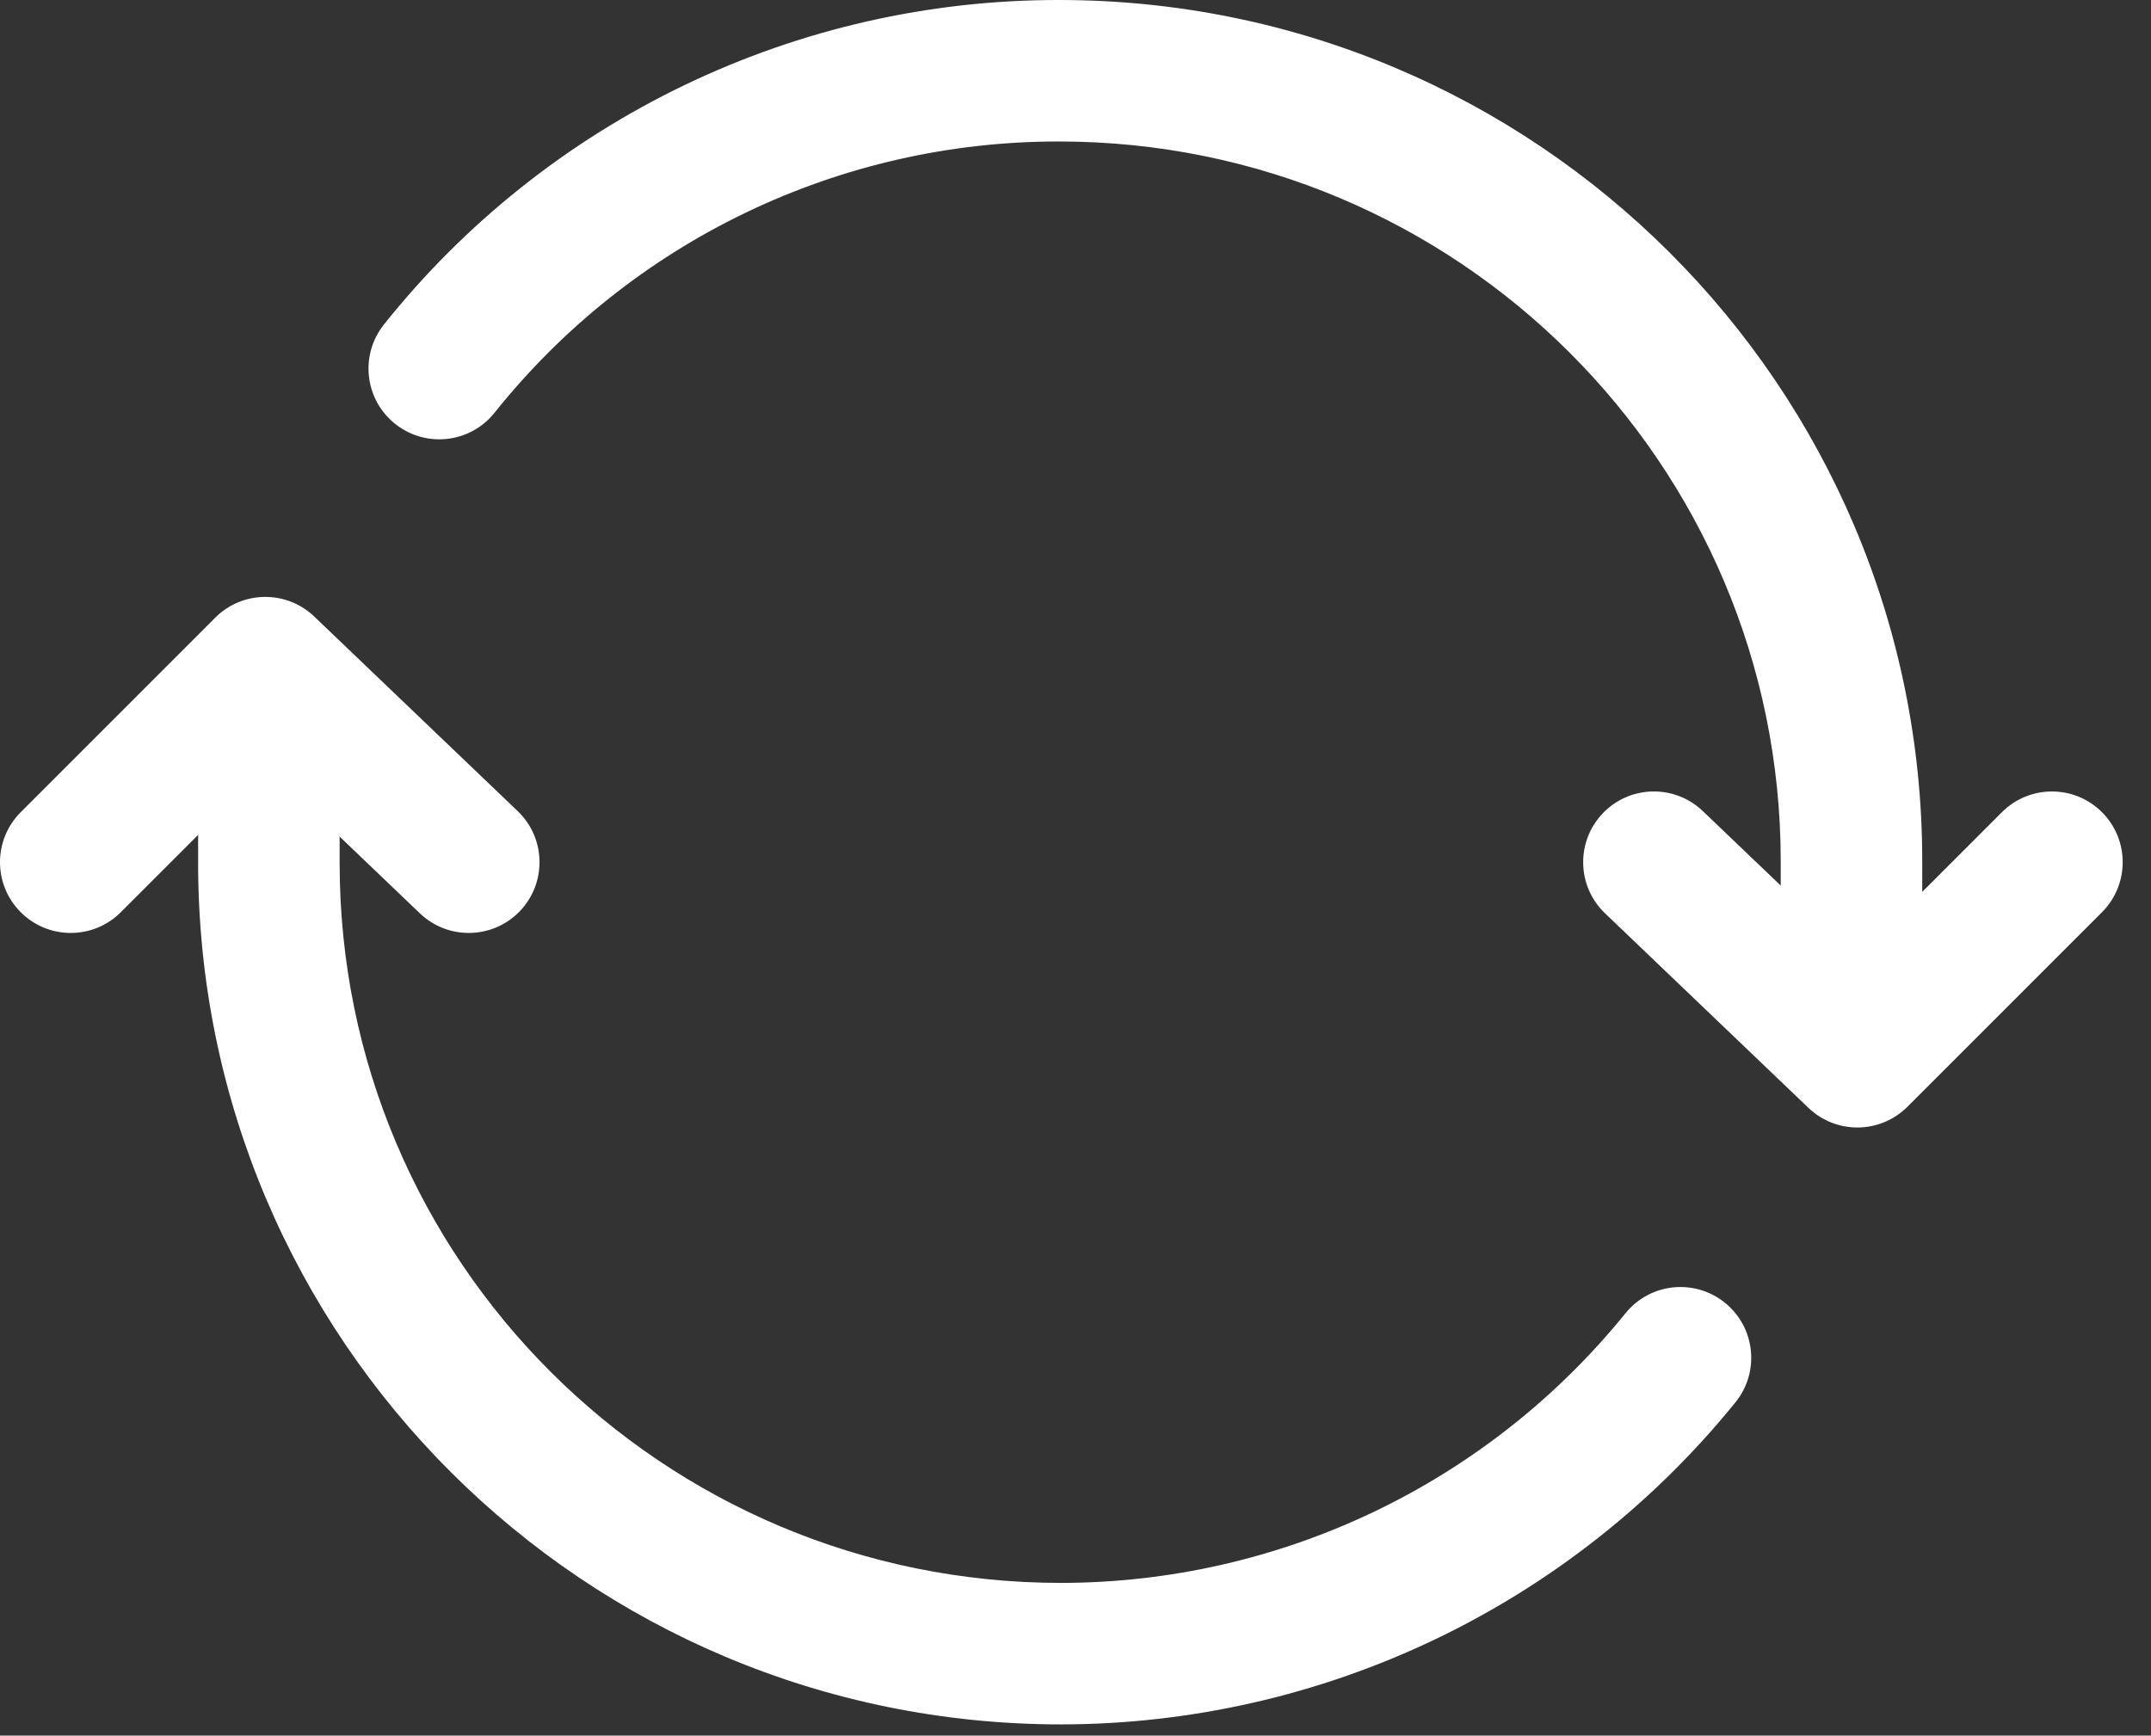
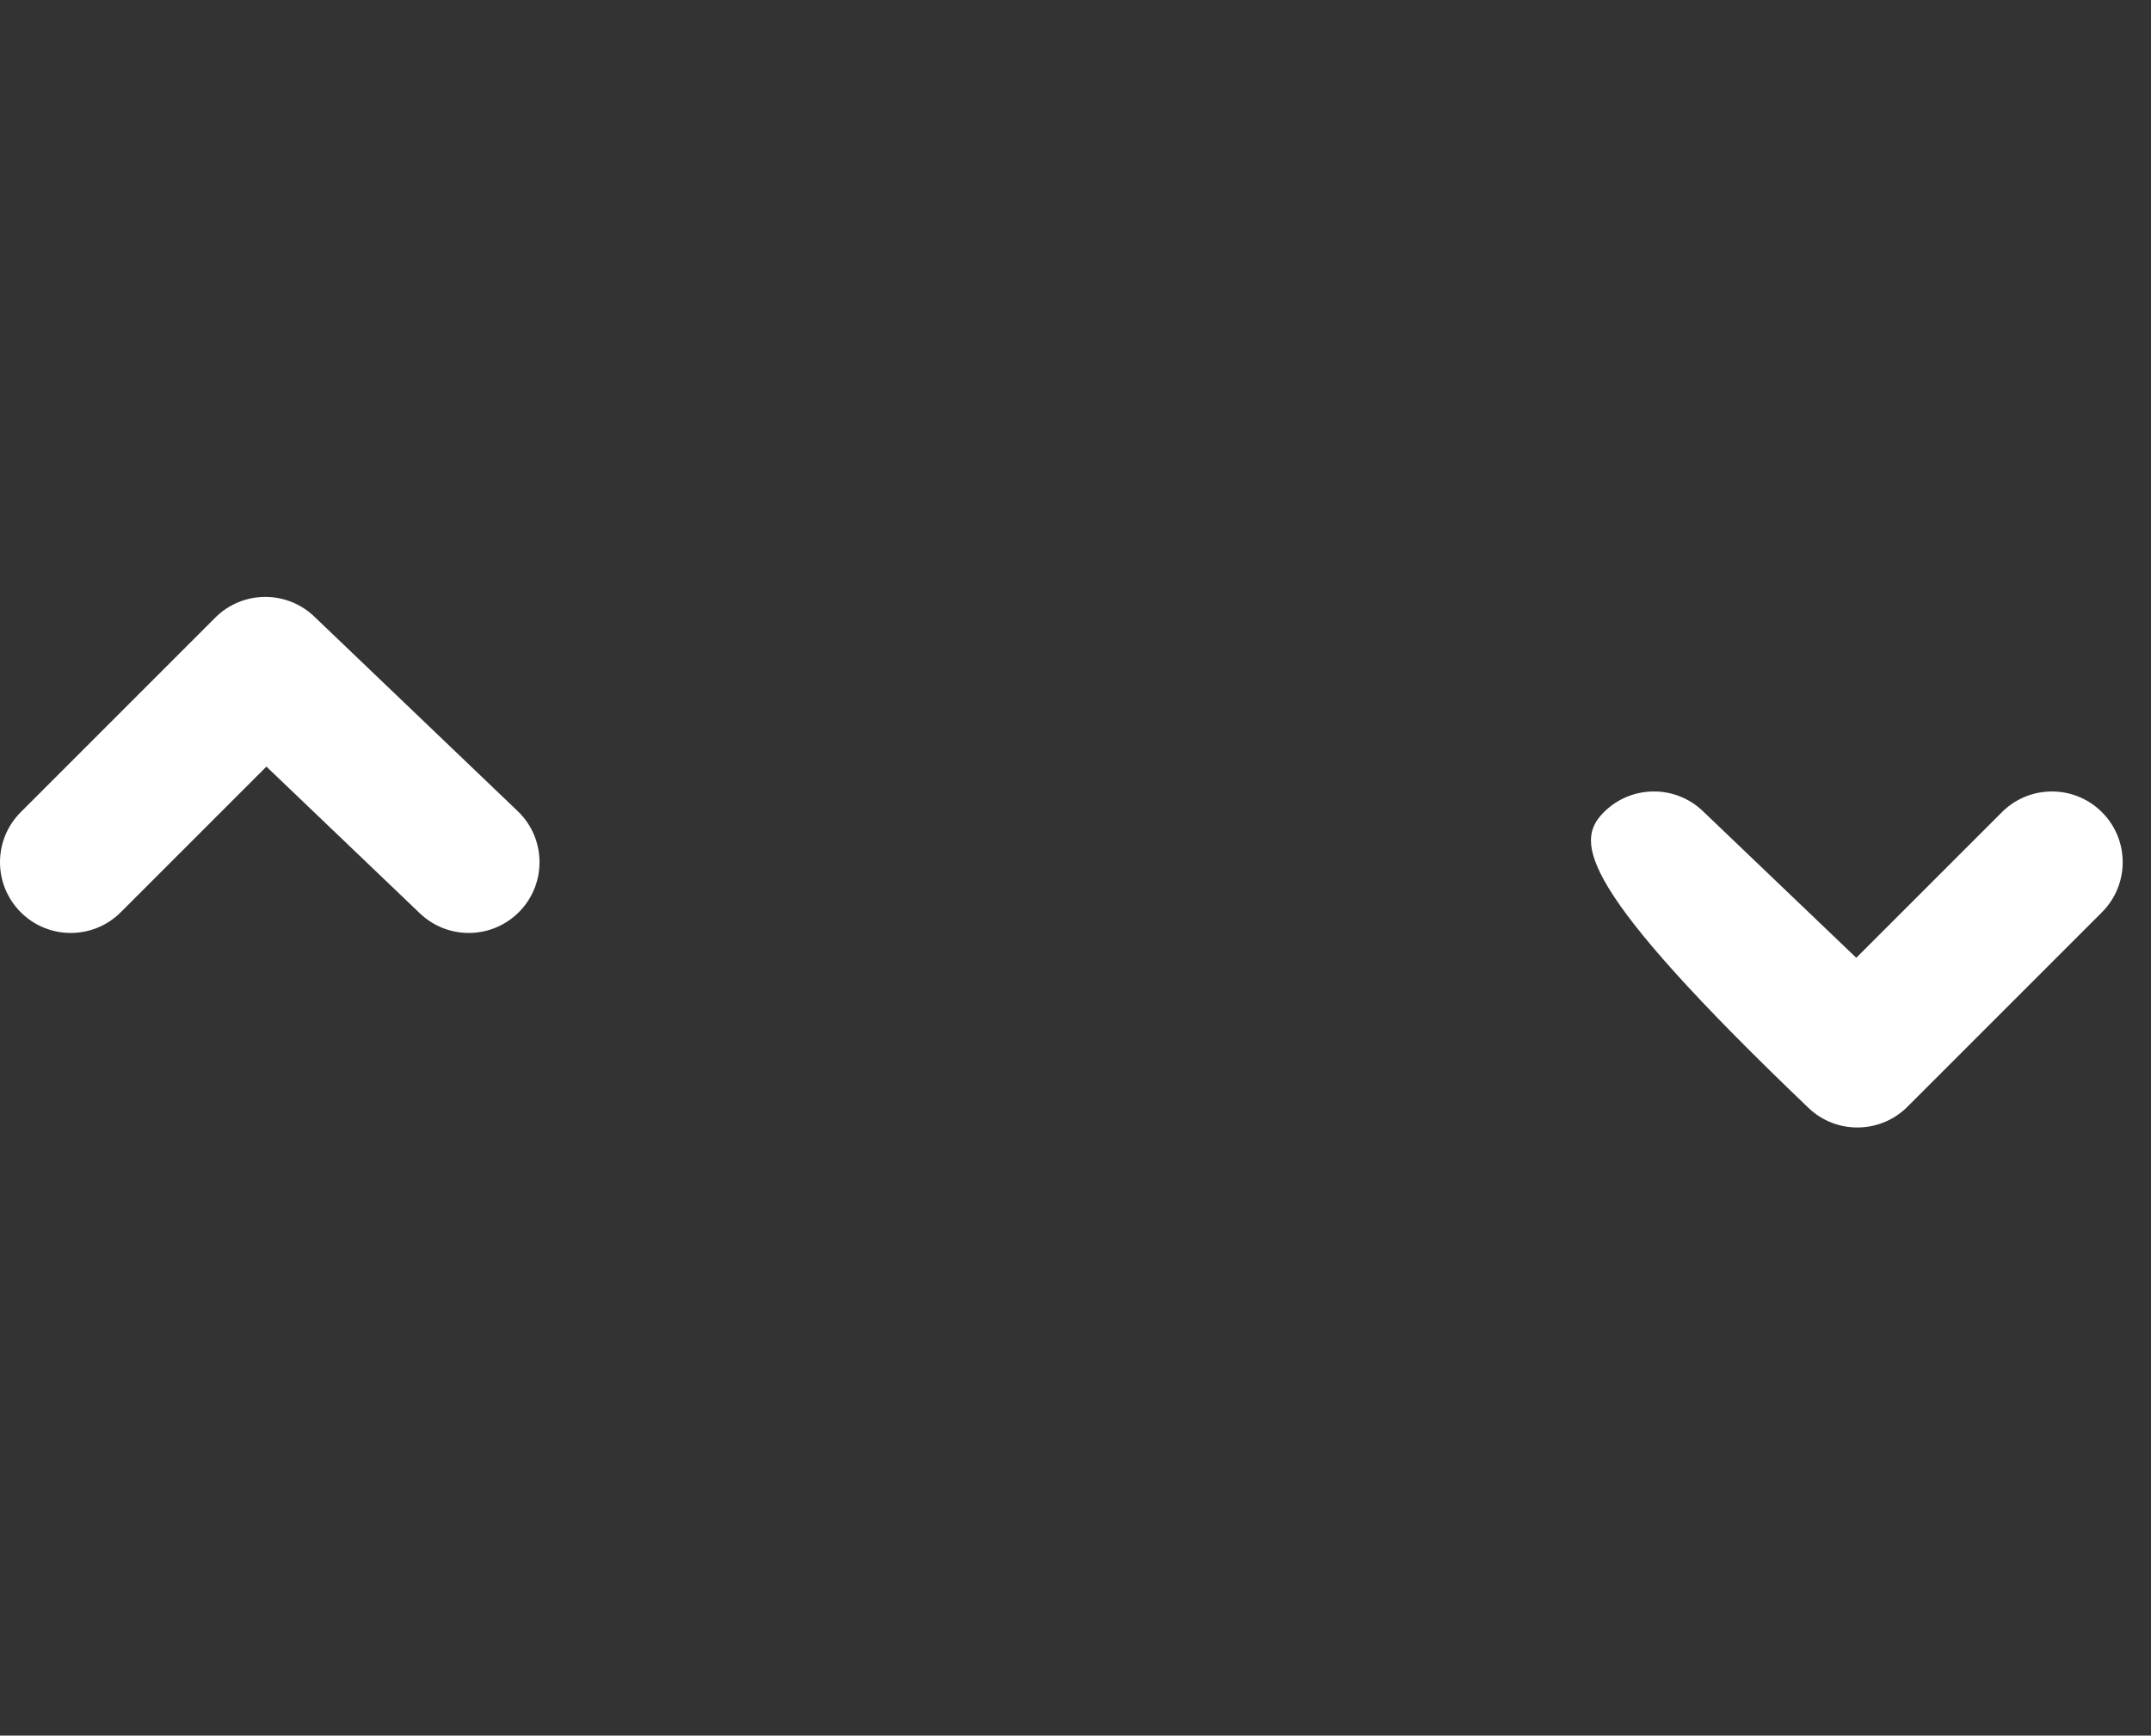
<svg xmlns="http://www.w3.org/2000/svg" width="57" height="46" viewBox="0 0 57 46" fill="none">
  <rect x="0" y="0" width="57" height="46" fill="#333333" stroke="none" />
-   <path fill-rule="evenodd" clip-rule="evenodd" d="M18.137 2.256C21.235 0.767 24.628 -0.004 28.064 1.58742e-05C40.692 0.001 50.938 10.218 50.938 22.827V26.319C50.938 27.355 50.098 28.194 49.063 28.194C48.027 28.194 47.188 27.355 47.188 26.319V22.827C47.188 12.297 38.628 3.75 28.063 3.75C25.19 3.746 22.351 4.391 19.762 5.636C17.173 6.88 14.898 8.693 13.106 10.938C12.46 11.748 11.28 11.88 10.471 11.234C9.661 10.589 9.529 9.409 10.175 8.599C12.318 5.913 15.04 3.745 18.137 2.256ZM7.125 17.503C8.161 17.503 9 18.343 9 19.378V22.87C9 33.414 17.555 41.953 28.125 41.953C30.991 41.949 33.82 41.305 36.406 40.069C38.992 38.833 41.27 37.035 43.074 34.806C43.725 34.001 44.906 33.877 45.711 34.529C46.516 35.18 46.64 36.361 45.989 37.166C43.834 39.828 41.113 41.975 38.023 43.452C34.933 44.929 31.552 45.698 28.128 45.703L28.125 45.703C15.492 45.703 5.25 35.492 5.25 22.87V19.378C5.25 18.343 6.089 17.503 7.125 17.503Z" fill="white" />
  <path fill-rule="evenodd" clip-rule="evenodd" d="M5.705 16.369C6.426 15.649 7.591 15.636 8.327 16.34L13.718 21.497C14.466 22.212 14.493 23.399 13.777 24.148C13.061 24.896 11.874 24.922 11.126 24.206L7.06 20.318L3.201 24.177C2.469 24.91 1.281 24.91 0.549 24.177C-0.183 23.445 -0.183 22.258 0.549 21.526L5.705 16.369Z" fill="white" />
-   <path fill-rule="evenodd" clip-rule="evenodd" d="M42.473 21.555C43.189 20.807 44.376 20.781 45.124 21.497L49.19 25.385L53.049 21.526C53.781 20.794 54.969 20.794 55.701 21.526C56.433 22.258 56.433 23.445 55.701 24.177L50.545 29.334C49.824 30.054 48.659 30.067 47.923 29.363L42.532 24.206C41.784 23.491 41.757 22.304 42.473 21.555Z" fill="white" />
+   <path fill-rule="evenodd" clip-rule="evenodd" d="M42.473 21.555C43.189 20.807 44.376 20.781 45.124 21.497L49.19 25.385L53.049 21.526C53.781 20.794 54.969 20.794 55.701 21.526C56.433 22.258 56.433 23.445 55.701 24.177L50.545 29.334C49.824 30.054 48.659 30.067 47.923 29.363C41.784 23.491 41.757 22.304 42.473 21.555Z" fill="white" />
</svg>